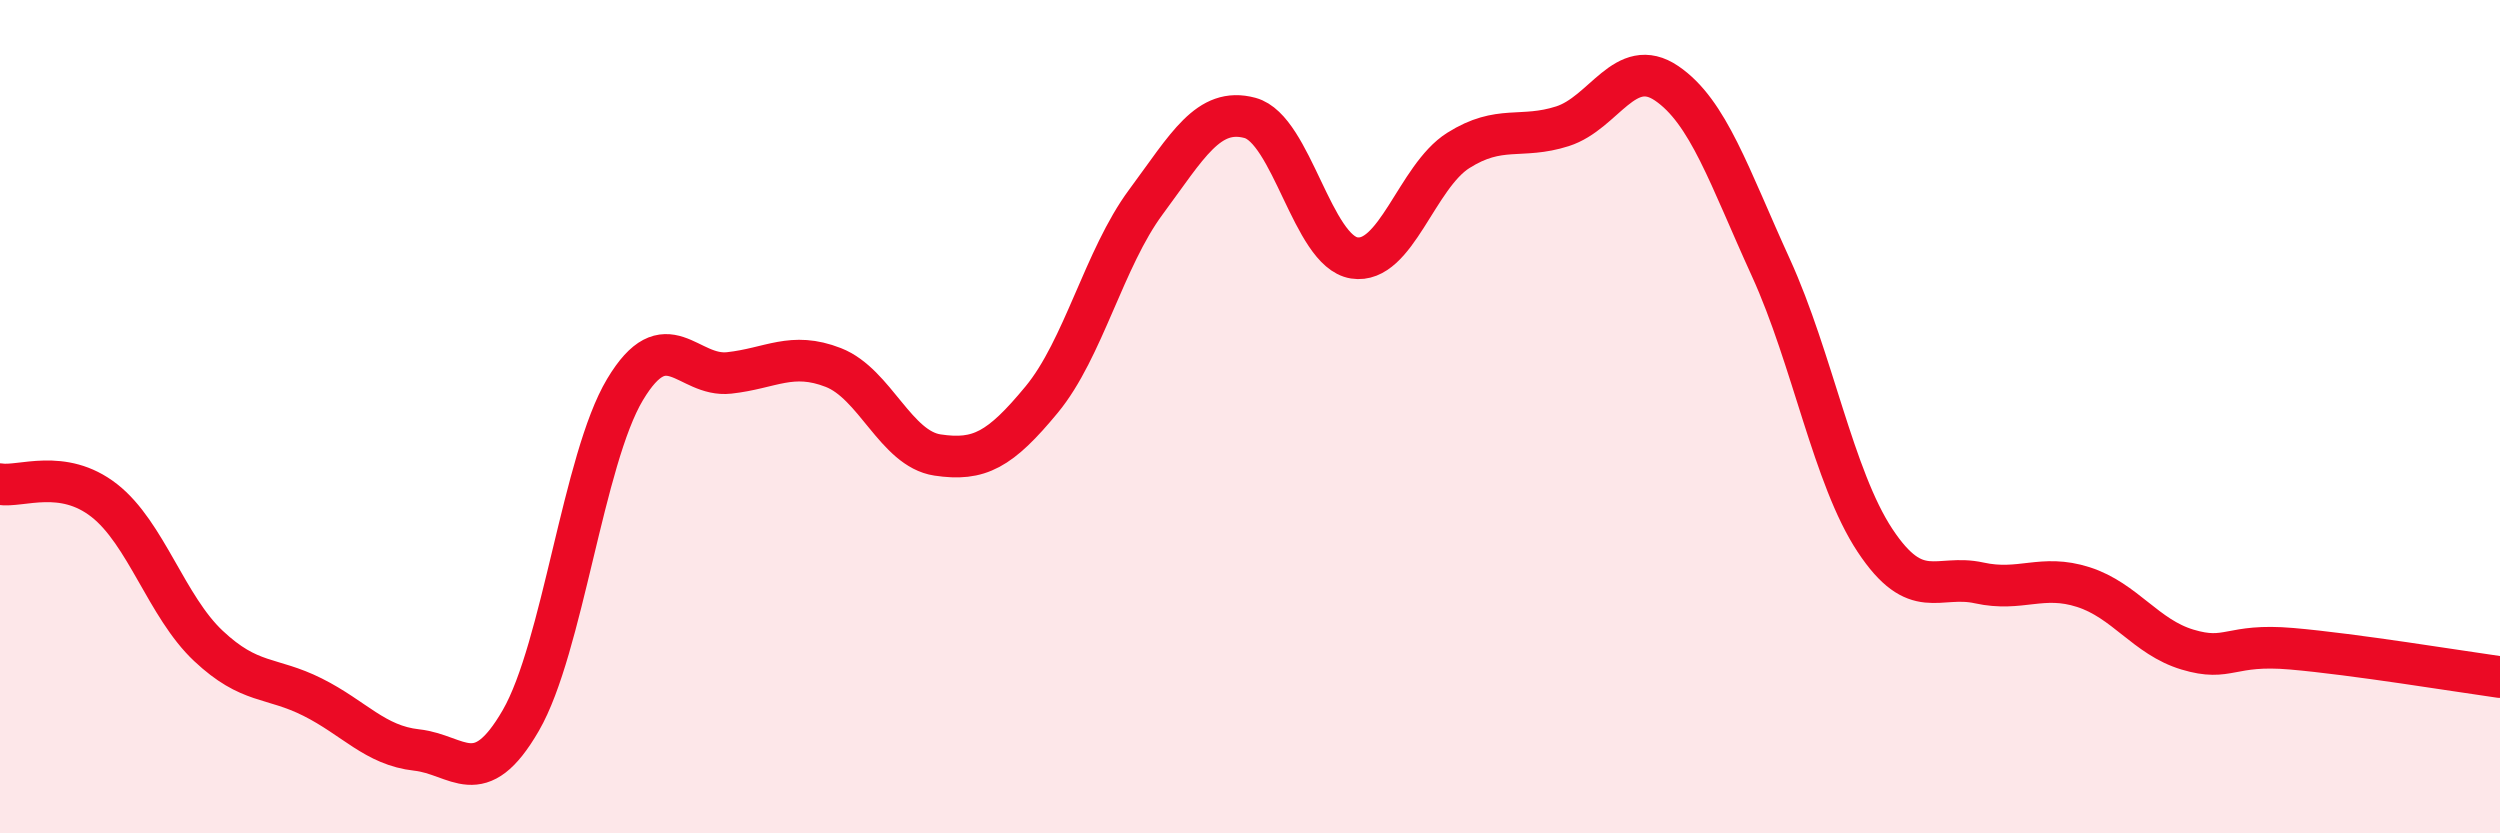
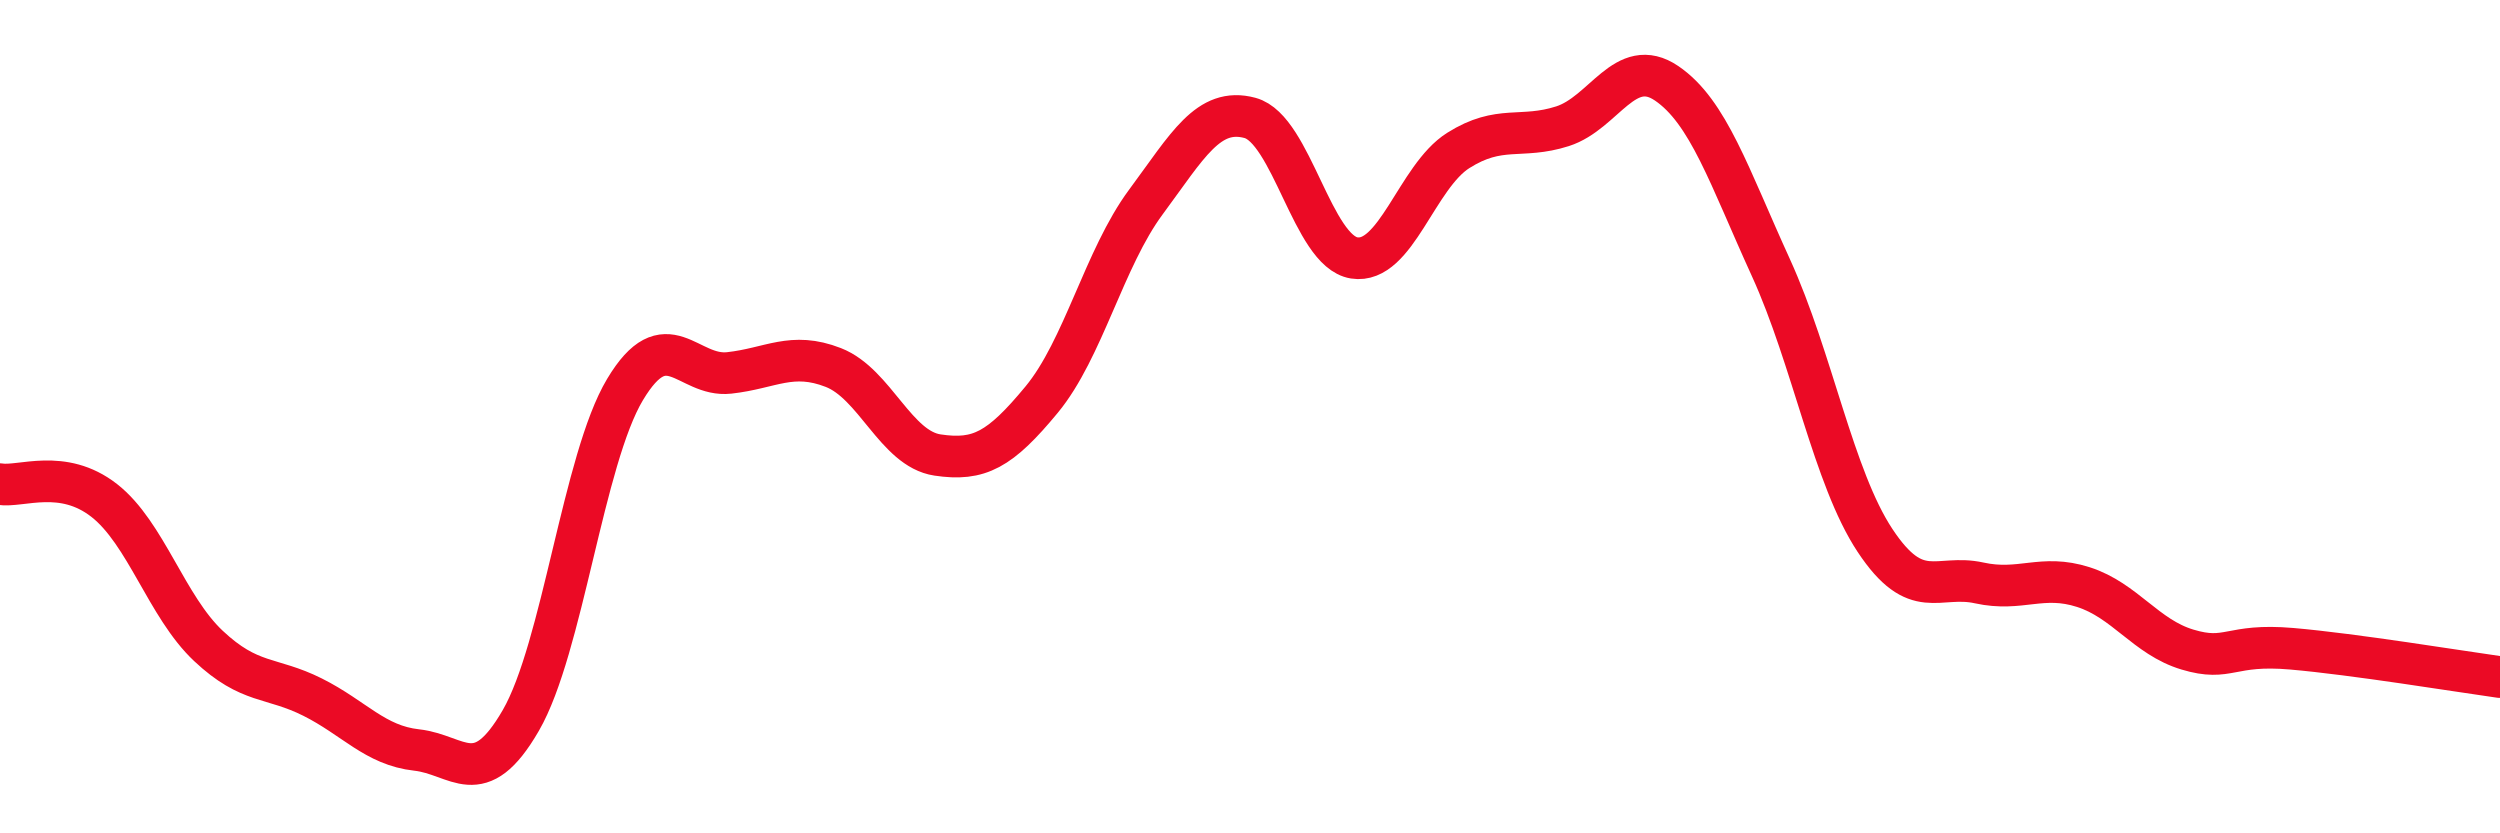
<svg xmlns="http://www.w3.org/2000/svg" width="60" height="20" viewBox="0 0 60 20">
-   <path d="M 0,11.62 C 0.5,11.7 1.5,11.23 2.5,12.01 C 3.5,12.79 4,14.56 5,15.5 C 6,16.44 6.5,16.23 7.5,16.73 C 8.5,17.23 9,17.89 10,18 C 11,18.11 11.5,19.02 12.5,17.29 C 13.5,15.56 14,11.02 15,9.35 C 16,7.68 16.5,9.06 17.5,8.95 C 18.5,8.84 19,8.43 20,8.82 C 21,9.21 21.5,10.77 22.5,10.92 C 23.5,11.07 24,10.8 25,9.59 C 26,8.38 26.5,6.2 27.5,4.85 C 28.5,3.5 29,2.56 30,2.83 C 31,3.1 31.5,6.03 32.5,6.19 C 33.5,6.35 34,4.24 35,3.61 C 36,2.98 36.5,3.35 37.5,3.03 C 38.5,2.71 39,1.32 40,2 C 41,2.68 41.5,4.23 42.5,6.42 C 43.5,8.61 44,11.46 45,12.97 C 46,14.48 46.5,13.77 47.5,13.99 C 48.5,14.21 49,13.77 50,14.09 C 51,14.41 51.5,15.29 52.5,15.59 C 53.5,15.89 53.5,15.44 55,15.57 C 56.5,15.7 59,16.11 60,16.25L60 20L0 20Z" fill="#EB0A25" opacity="0.1" stroke-linecap="round" stroke-linejoin="round" />
  <path d="M 0,11.62 C 0.5,11.7 1.5,11.23 2.5,12.01 C 3.5,12.79 4,14.56 5,15.5 C 6,16.44 6.5,16.23 7.5,16.73 C 8.5,17.23 9,17.89 10,18 C 11,18.11 11.5,19.02 12.5,17.29 C 13.5,15.56 14,11.02 15,9.35 C 16,7.68 16.5,9.06 17.5,8.95 C 18.5,8.84 19,8.43 20,8.82 C 21,9.21 21.5,10.77 22.5,10.92 C 23.5,11.07 24,10.8 25,9.59 C 26,8.38 26.5,6.2 27.5,4.85 C 28.5,3.5 29,2.56 30,2.83 C 31,3.1 31.5,6.03 32.5,6.19 C 33.5,6.35 34,4.24 35,3.61 C 36,2.98 36.5,3.35 37.5,3.03 C 38.5,2.71 39,1.32 40,2 C 41,2.68 41.5,4.23 42.5,6.42 C 43.5,8.61 44,11.46 45,12.97 C 46,14.48 46.5,13.77 47.5,13.99 C 48.5,14.21 49,13.77 50,14.09 C 51,14.41 51.5,15.29 52.5,15.59 C 53.5,15.89 53.5,15.44 55,15.57 C 56.5,15.7 59,16.11 60,16.25" stroke="#EB0A25" stroke-width="1" fill="none" stroke-linecap="round" stroke-linejoin="round" />
</svg>